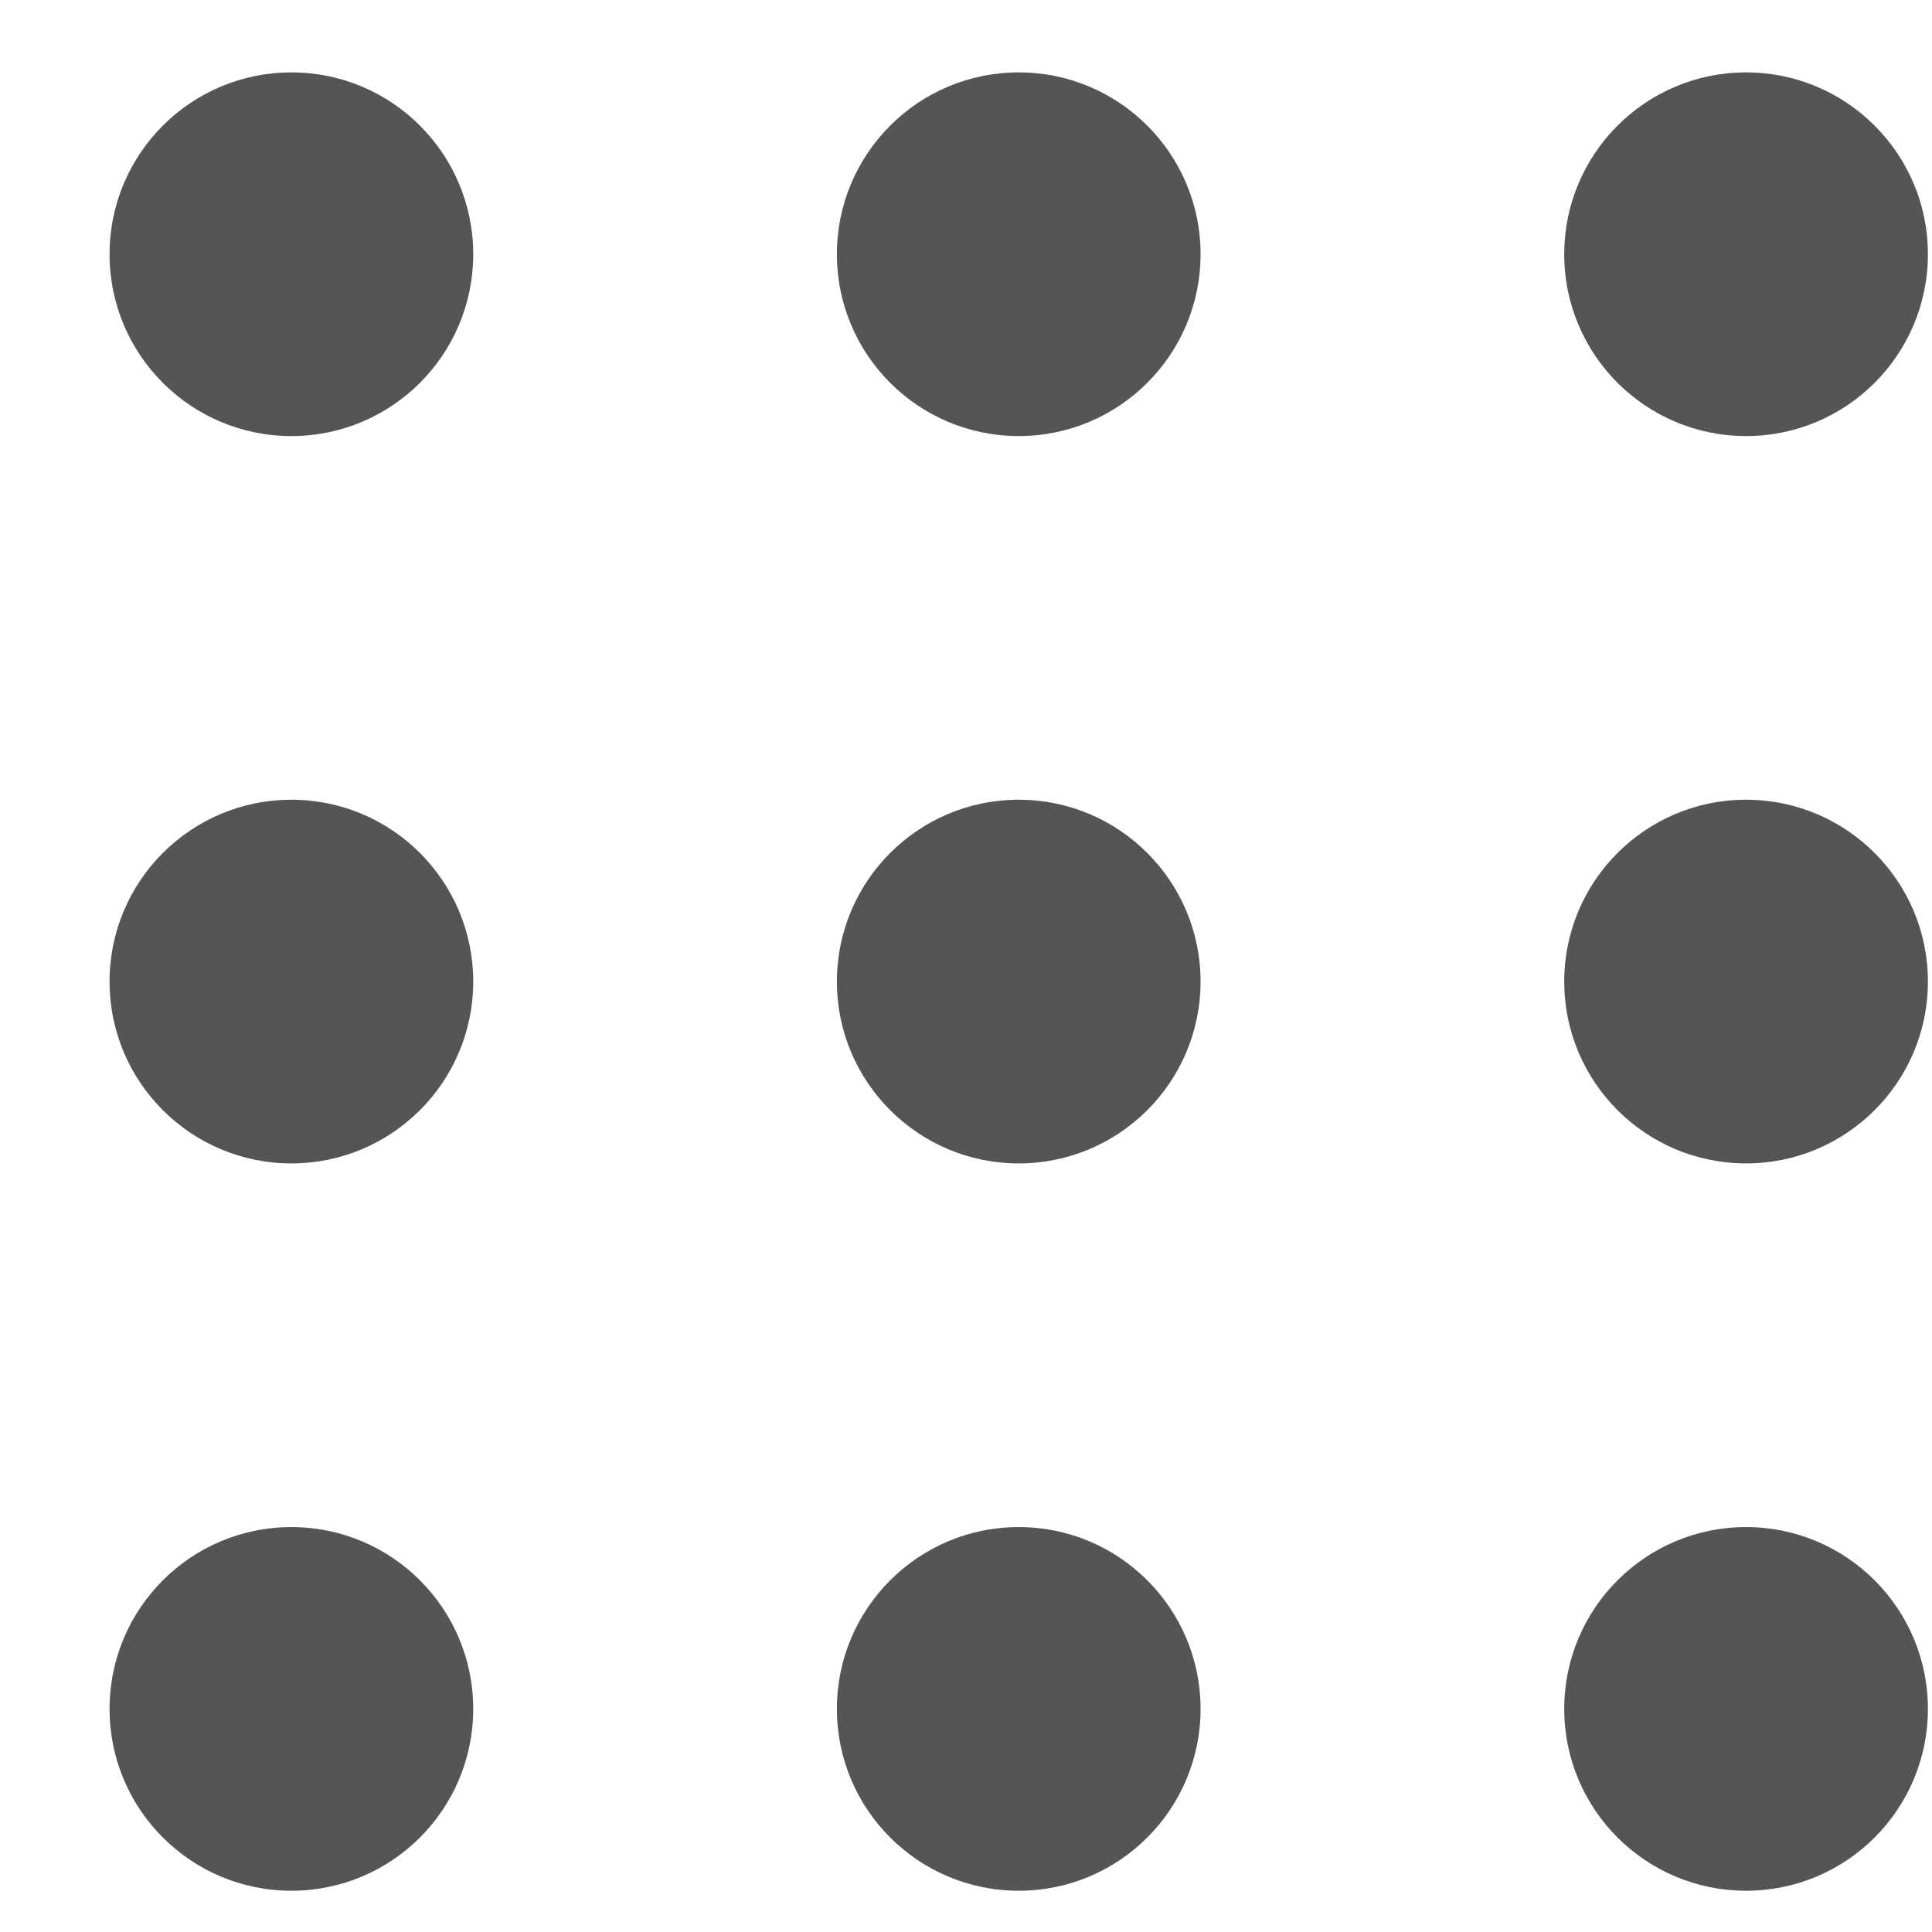
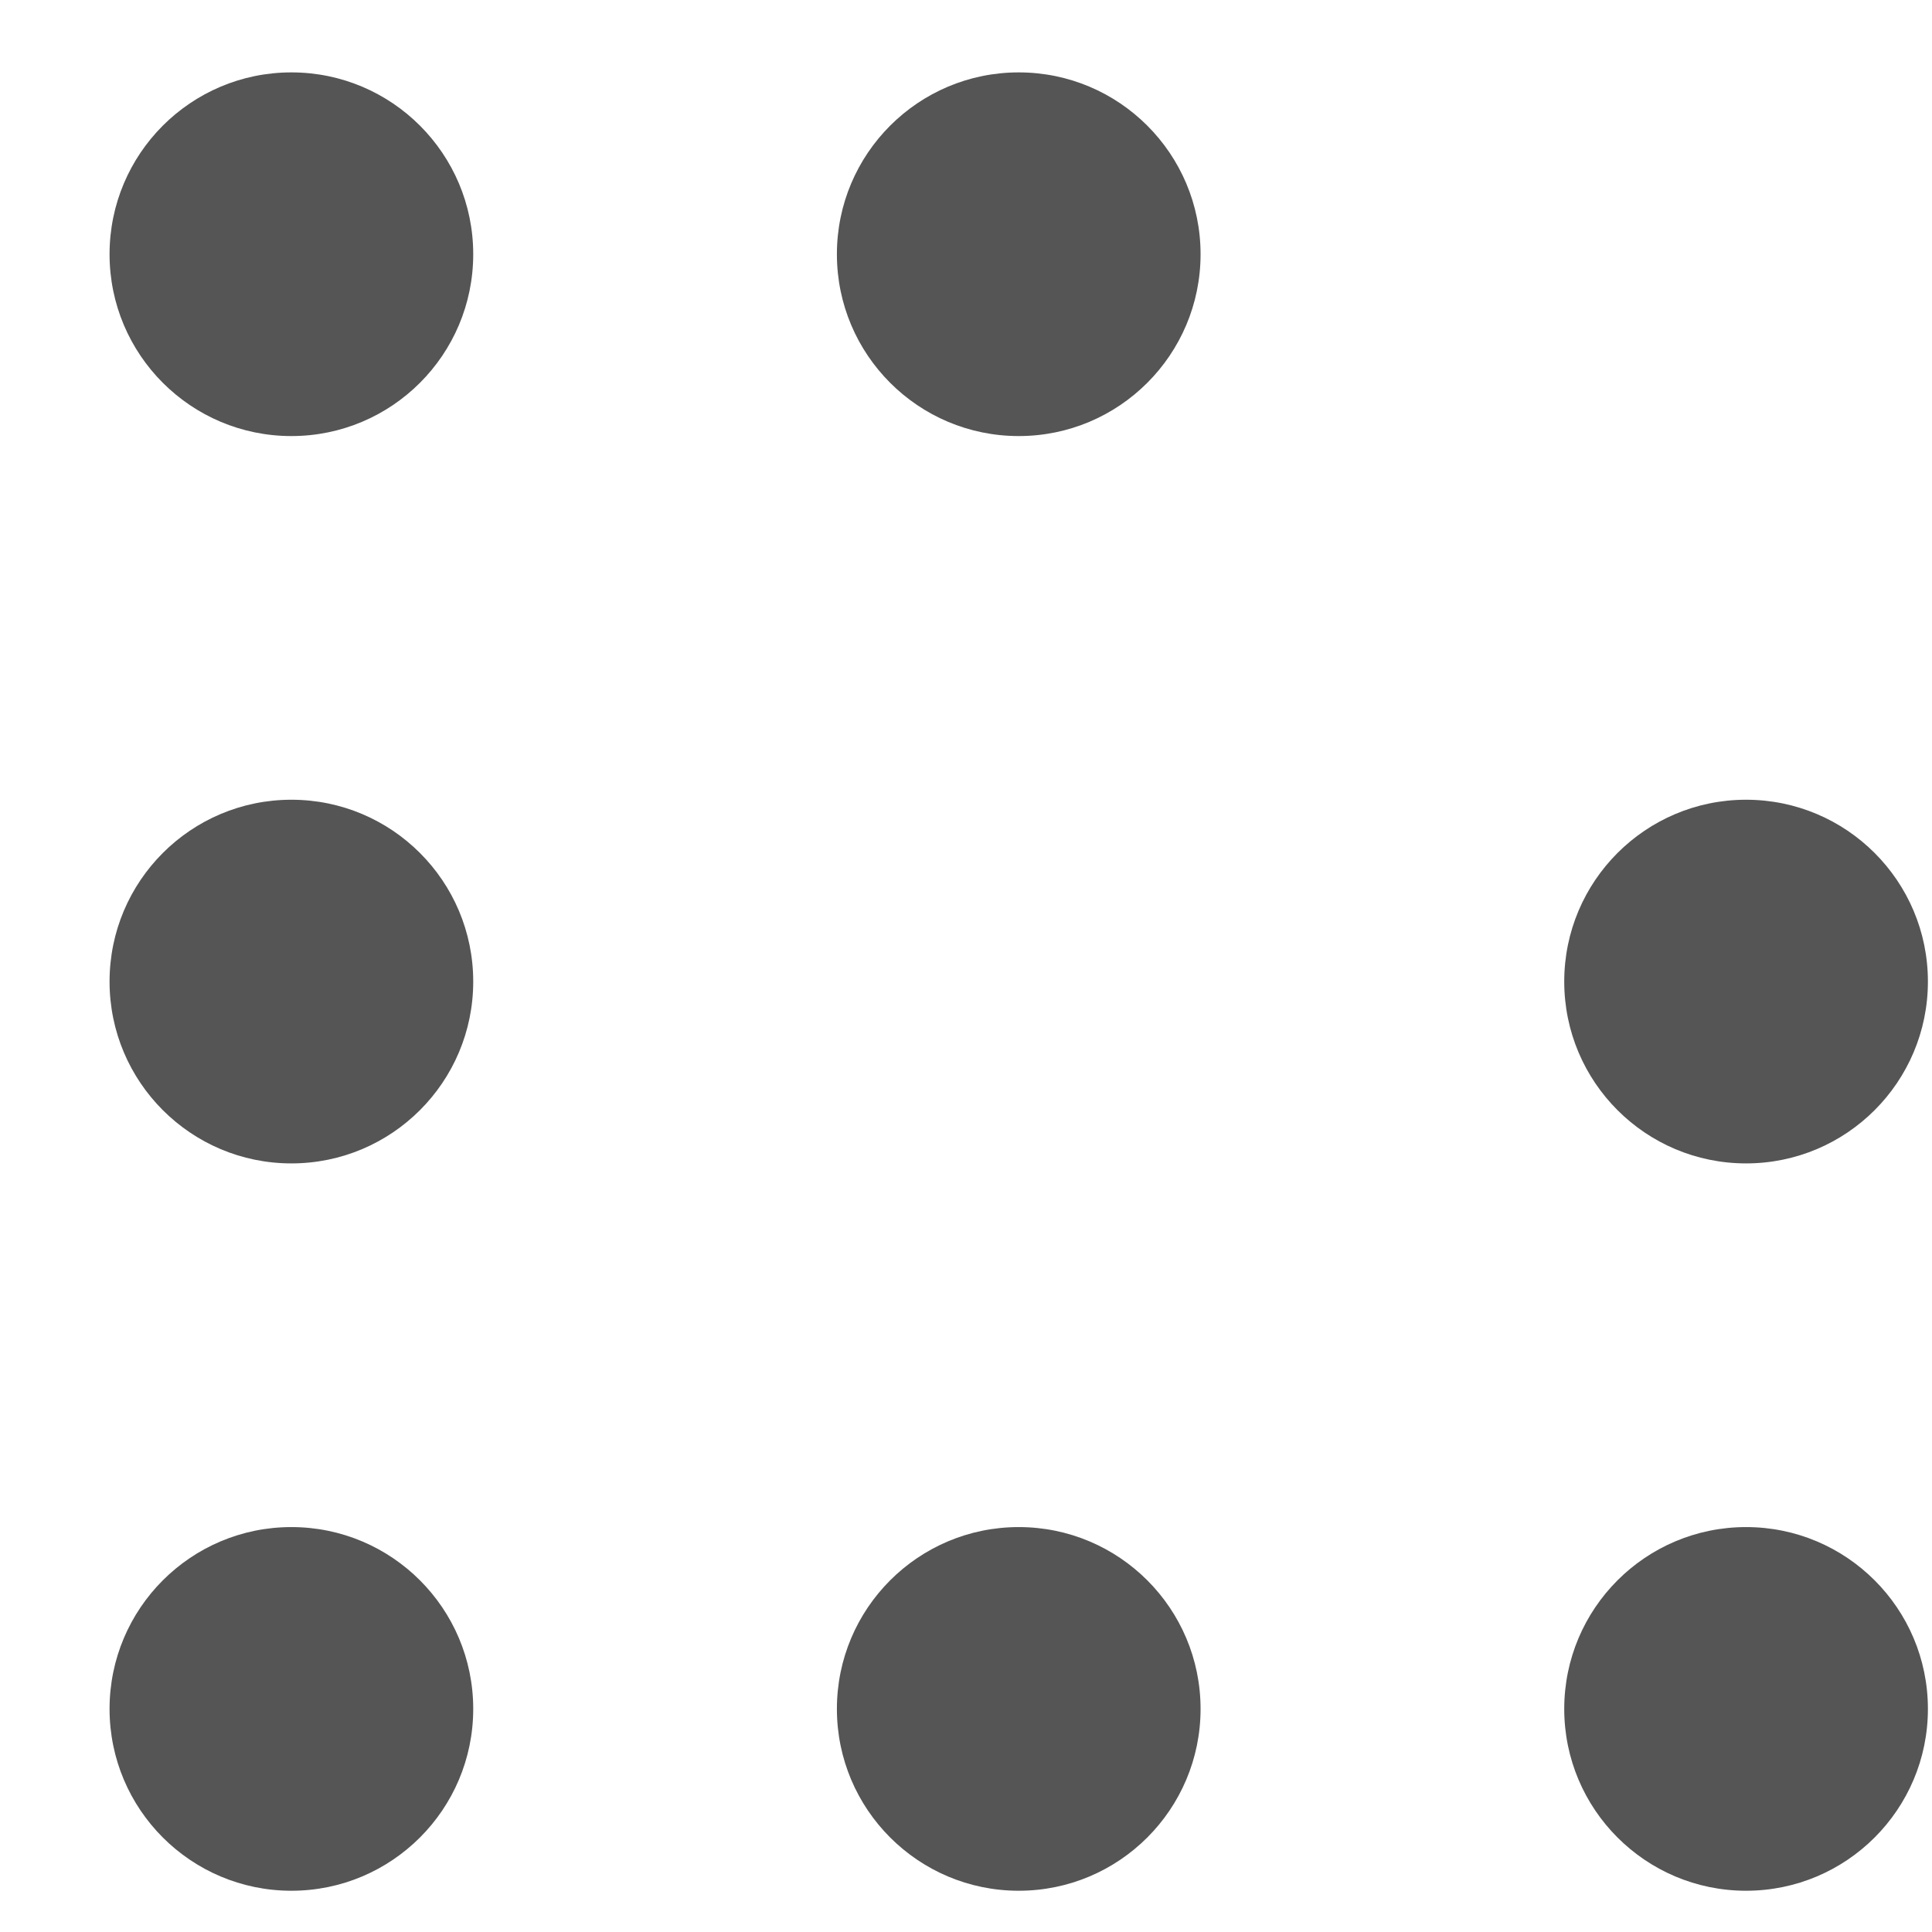
<svg xmlns="http://www.w3.org/2000/svg" width="17" height="17" viewBox="0 0 17 17" fill="none">
  <ellipse cx="2.564" cy="2.237" rx="1.6" ry="1.6" fill="#555555" />
  <ellipse cx="2.564" cy="8.637" rx="1.6" ry="1.6" fill="#555555" />
  <ellipse cx="2.564" cy="15.037" rx="1.6" ry="1.6" fill="#555555" />
  <ellipse cx="8.964" cy="2.237" rx="1.6" ry="1.6" fill="#555555" />
-   <ellipse cx="8.964" cy="8.637" rx="1.6" ry="1.6" fill="#555555" />
  <ellipse cx="8.964" cy="15.037" rx="1.6" ry="1.6" fill="#555555" />
-   <ellipse cx="15.364" cy="2.237" rx="1.6" ry="1.6" fill="#555555" />
  <ellipse cx="15.364" cy="8.637" rx="1.6" ry="1.6" fill="#555555" />
  <ellipse cx="15.364" cy="15.037" rx="1.6" ry="1.6" fill="#555555" />
</svg>